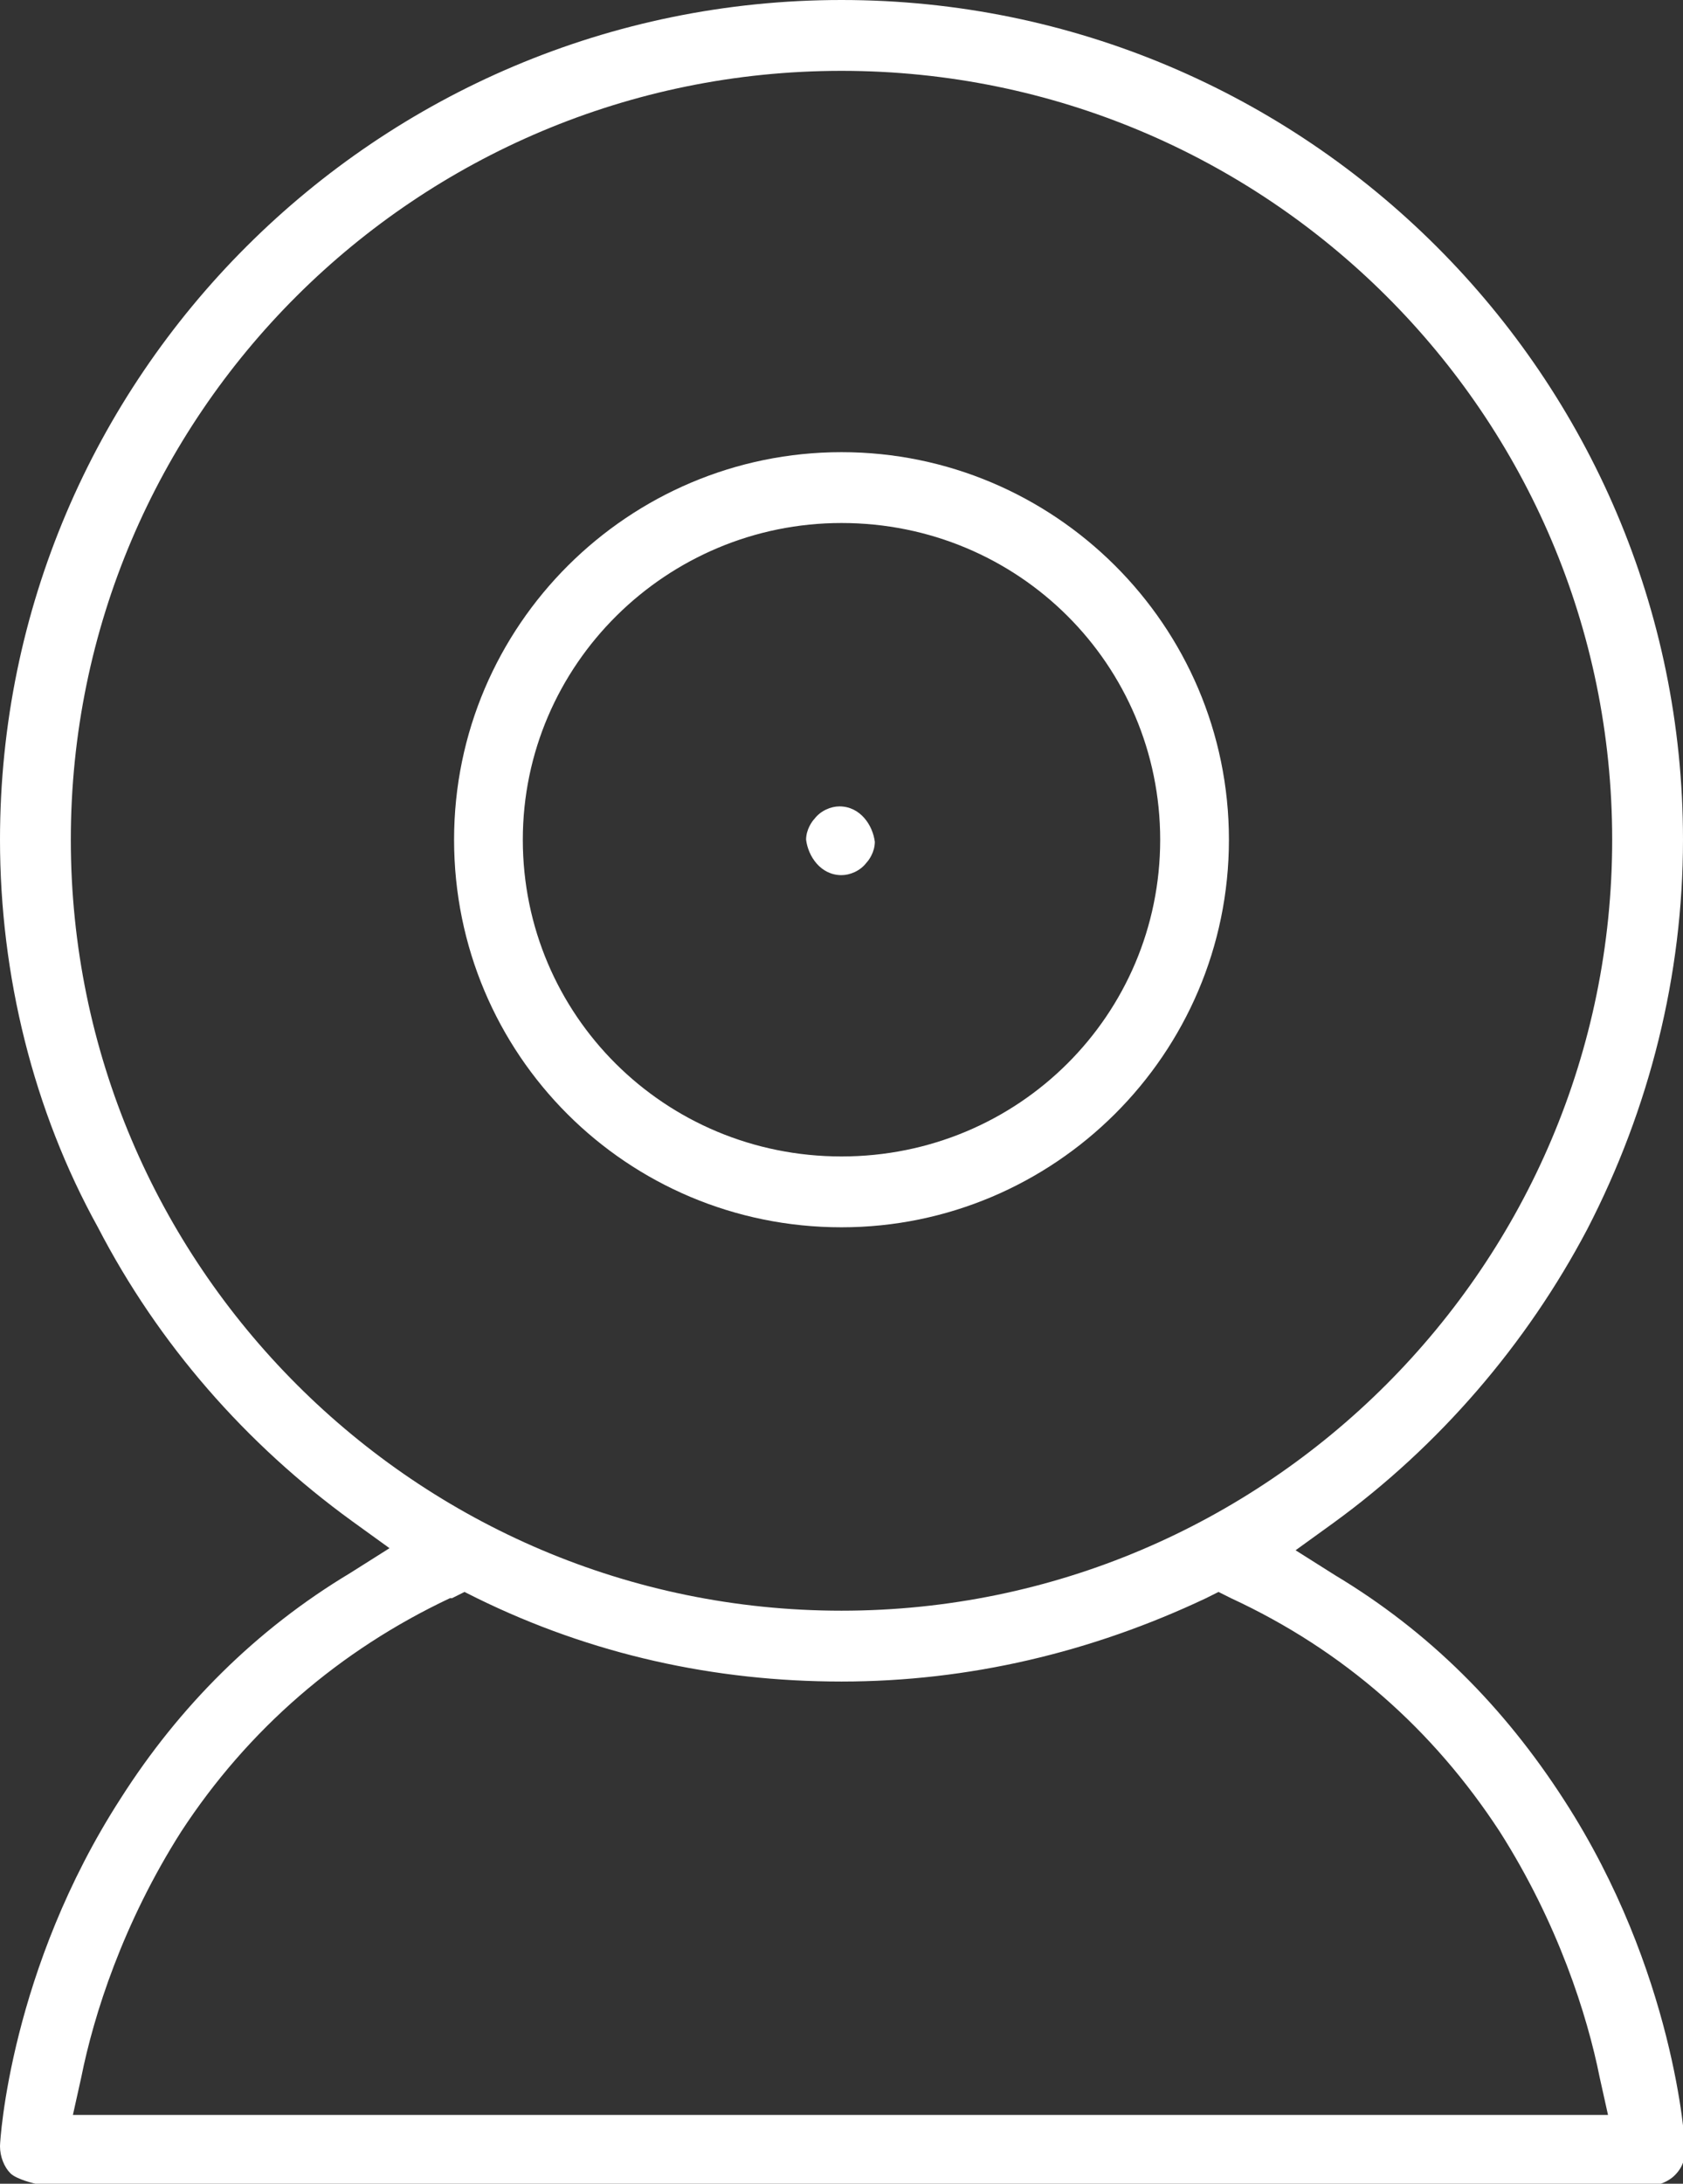
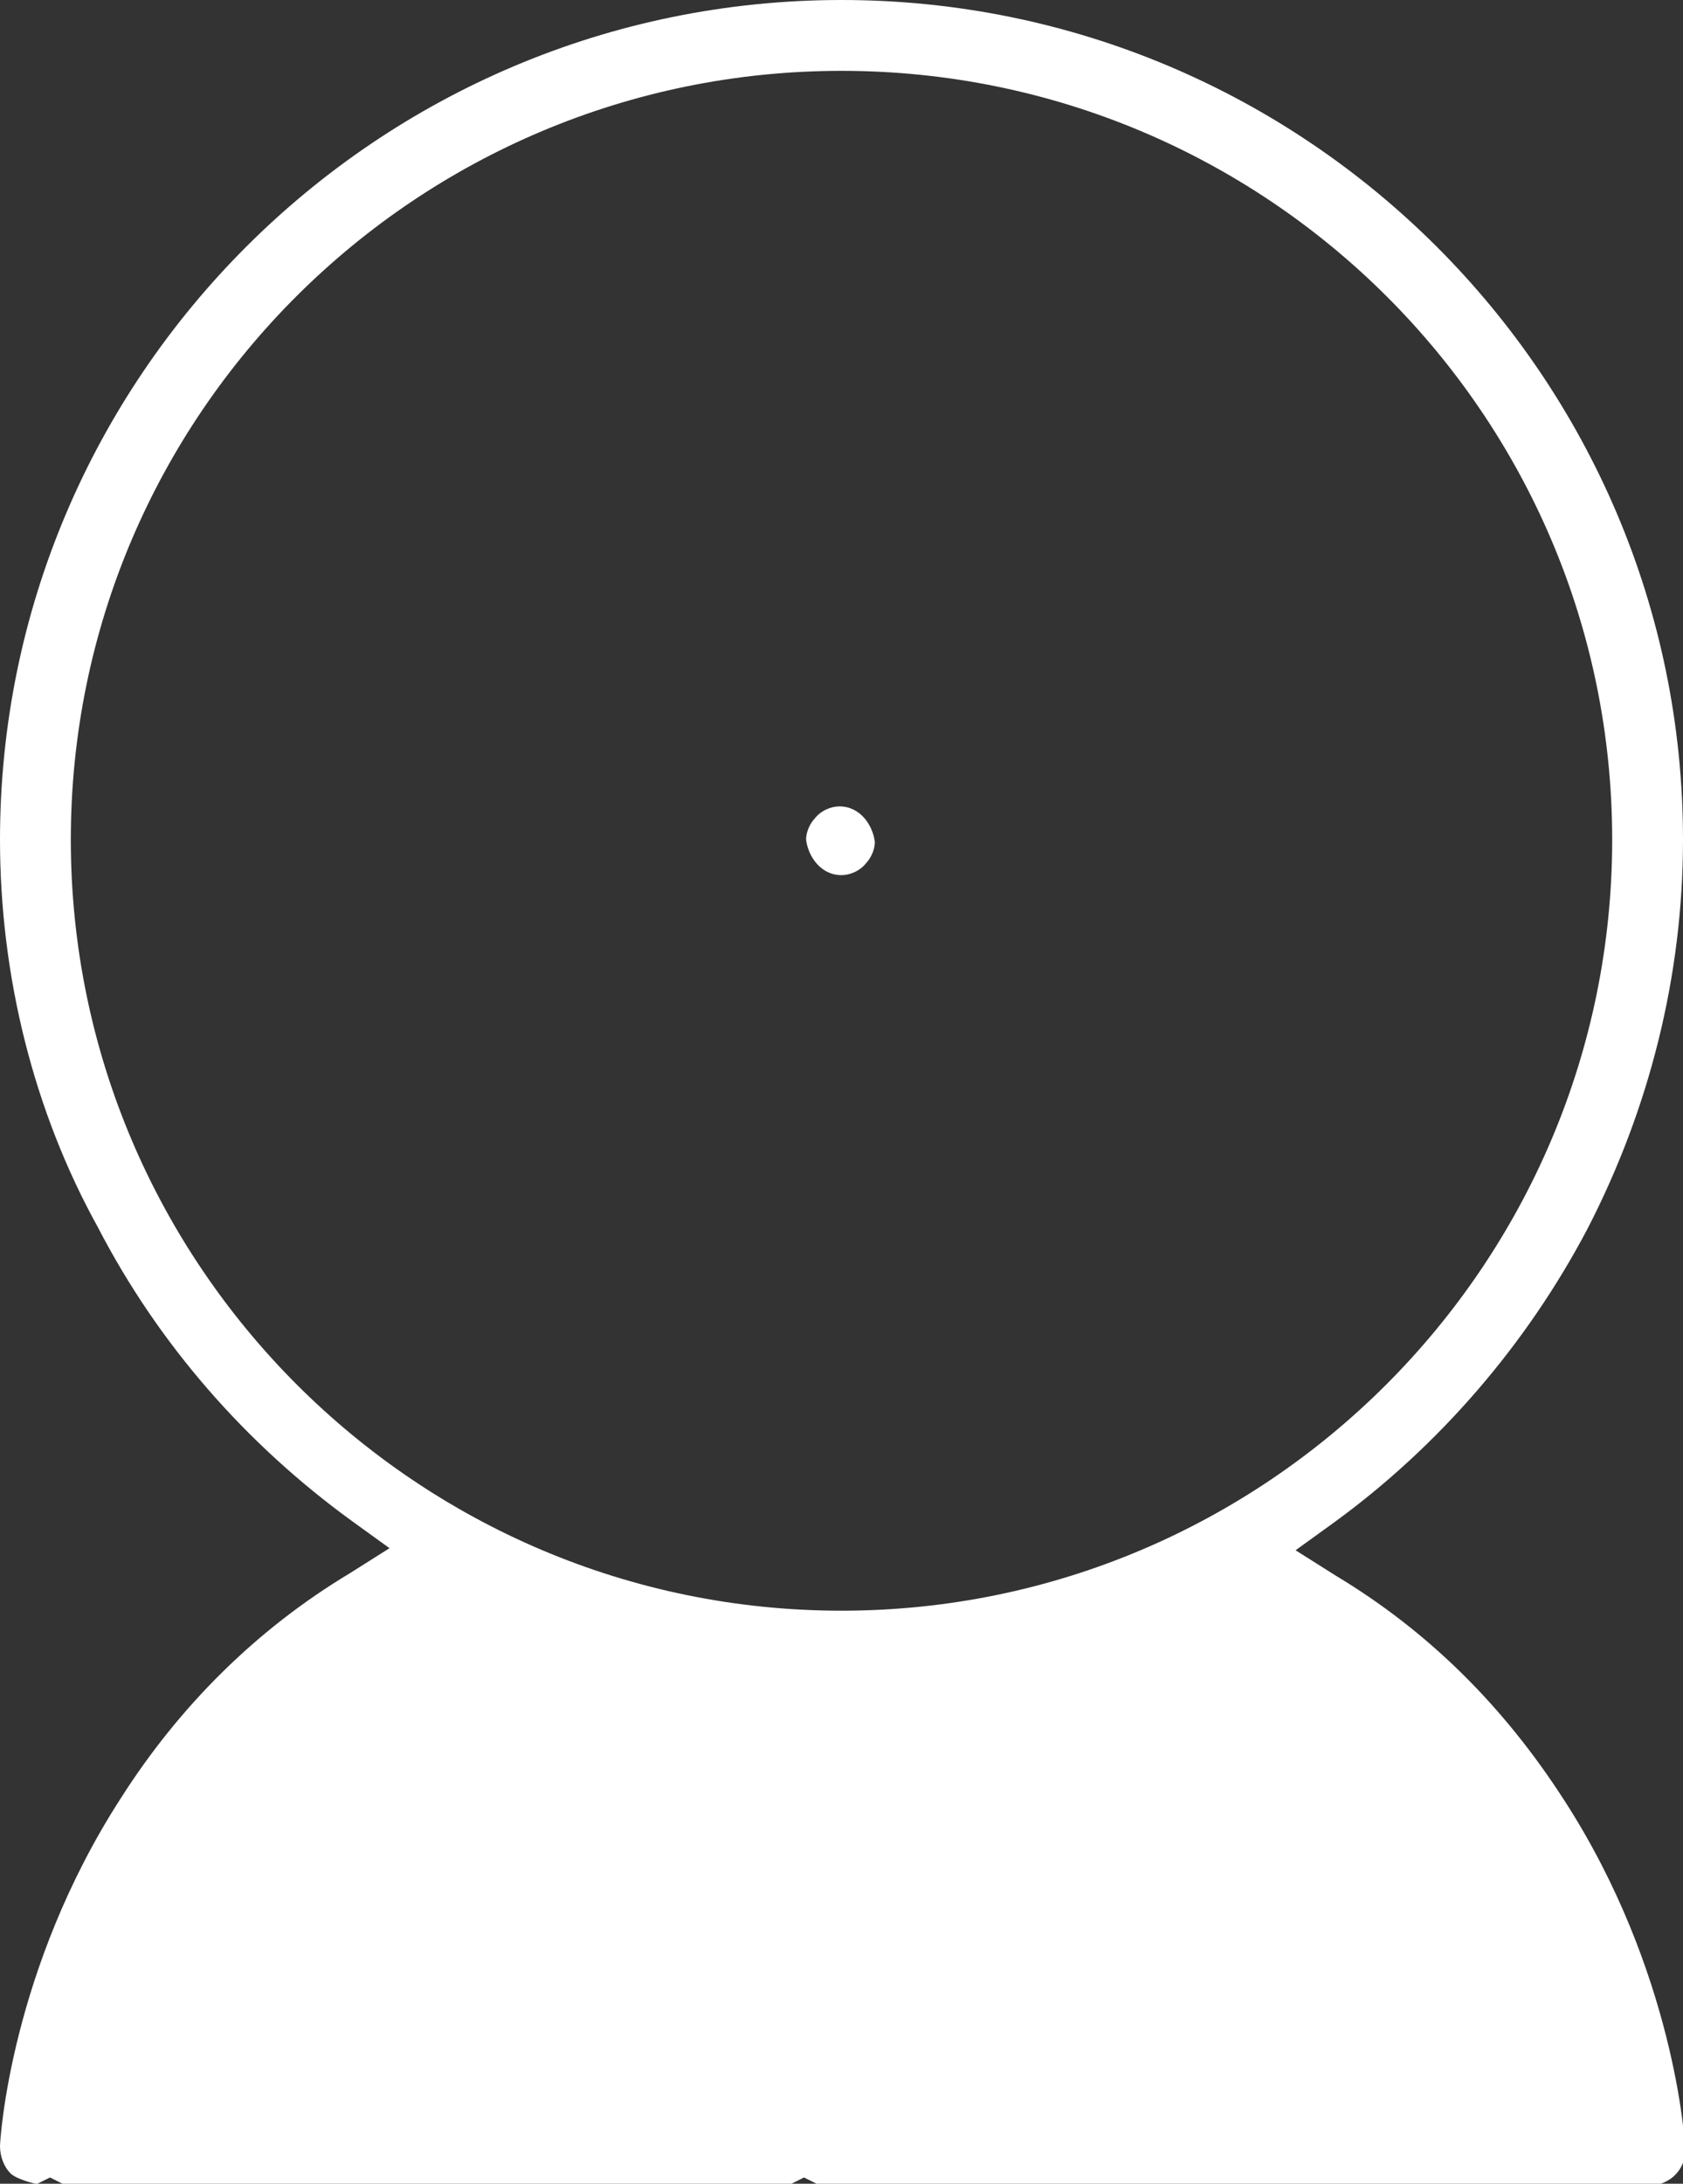
<svg xmlns="http://www.w3.org/2000/svg" id="Capa_2" data-name="Capa 2" viewBox="0 0 8.08 10.48">
  <rect x="0" y="0" width="8.08" height="10.48" fill="#333333" stroke="none" />
  <defs>
    <style>
      .cls-1 {
        fill: #fff;
      }
    </style>
  </defs>
  <g id="Layer_1" data-name="Layer 1">
    <g>
-       <path class="cls-1" d="M.17,10.48s-.09-.02-.12-.05c-.03-.03-.05-.08-.05-.13,0-.03.05-.85.58-1.67.28-.44.65-.81,1.1-1.08l.19-.12-.18-.13c-.51-.37-.93-.85-1.22-1.41C.16,5.33,0,4.68,0,4.03,0,1.81,1.81,0,4.04,0s4.04,1.81,4.04,4.03c0,.65-.16,1.29-.46,1.87-.29.55-.71,1.04-1.22,1.41l-.18.13.19.12c.45.27.81.63,1.1,1.08.53.82.58,1.64.58,1.67,0,.05-.01.09-.05.13-.03.03-.08.05-.12.05H.17ZM2.16,7.67c-.53.25-.97.63-1.29,1.12-.28.44-.42.88-.48,1.18l-.04.18h7.37l-.04-.18c-.06-.3-.2-.74-.48-1.18-.32-.49-.75-.87-1.29-1.12l-.06-.03-.06.03c-.55.26-1.14.4-1.75.4s-1.2-.13-1.75-.4l-.06-.03-.06.03ZM4.04.34C2,.34.34,1.99.34,4.03s1.66,3.7,3.7,3.7,3.7-1.66,3.7-3.7S6.08.34,4.04.34" />
-       <path class="cls-1" d="M4.04,5.89c-1.03,0-1.86-.83-1.86-1.86s.84-1.86,1.86-1.86,1.86.83,1.86,1.86-.84,1.86-1.86,1.86M4.04,2.51c-.84,0-1.53.68-1.53,1.52s.68,1.52,1.53,1.52,1.53-.68,1.53-1.52-.68-1.52-1.53-1.52" />
+       <path class="cls-1" d="M.17,10.48s-.09-.02-.12-.05c-.03-.03-.05-.08-.05-.13,0-.03.05-.85.58-1.67.28-.44.65-.81,1.1-1.08l.19-.12-.18-.13c-.51-.37-.93-.85-1.22-1.41C.16,5.33,0,4.68,0,4.03,0,1.81,1.81,0,4.04,0s4.04,1.81,4.04,4.03c0,.65-.16,1.29-.46,1.87-.29.55-.71,1.04-1.22,1.41l-.18.13.19.12c.45.27.81.63,1.1,1.08.53.82.58,1.64.58,1.67,0,.05-.01.09-.05.13-.03.03-.08.05-.12.05H.17Zc-.53.25-.97.63-1.29,1.12-.28.44-.42.88-.48,1.18l-.04.18h7.37l-.04-.18c-.06-.3-.2-.74-.48-1.18-.32-.49-.75-.87-1.29-1.12l-.06-.03-.06.03c-.55.26-1.14.4-1.75.4s-1.2-.13-1.75-.4l-.06-.03-.06.03ZM4.04.34C2,.34.34,1.99.34,4.03s1.66,3.7,3.7,3.7,3.7-1.66,3.7-3.7S6.08.34,4.04.34" />
      <path class="cls-1" d="M4.04,4.2c-.1,0-.16-.09-.17-.17,0-.05.03-.09.04-.1.03-.04.08-.06.12-.06.1,0,.16.09.17.17,0,.05-.03.09-.04.1-.03.04-.08.06-.12.06" />
    </g>
  </g>
</svg>